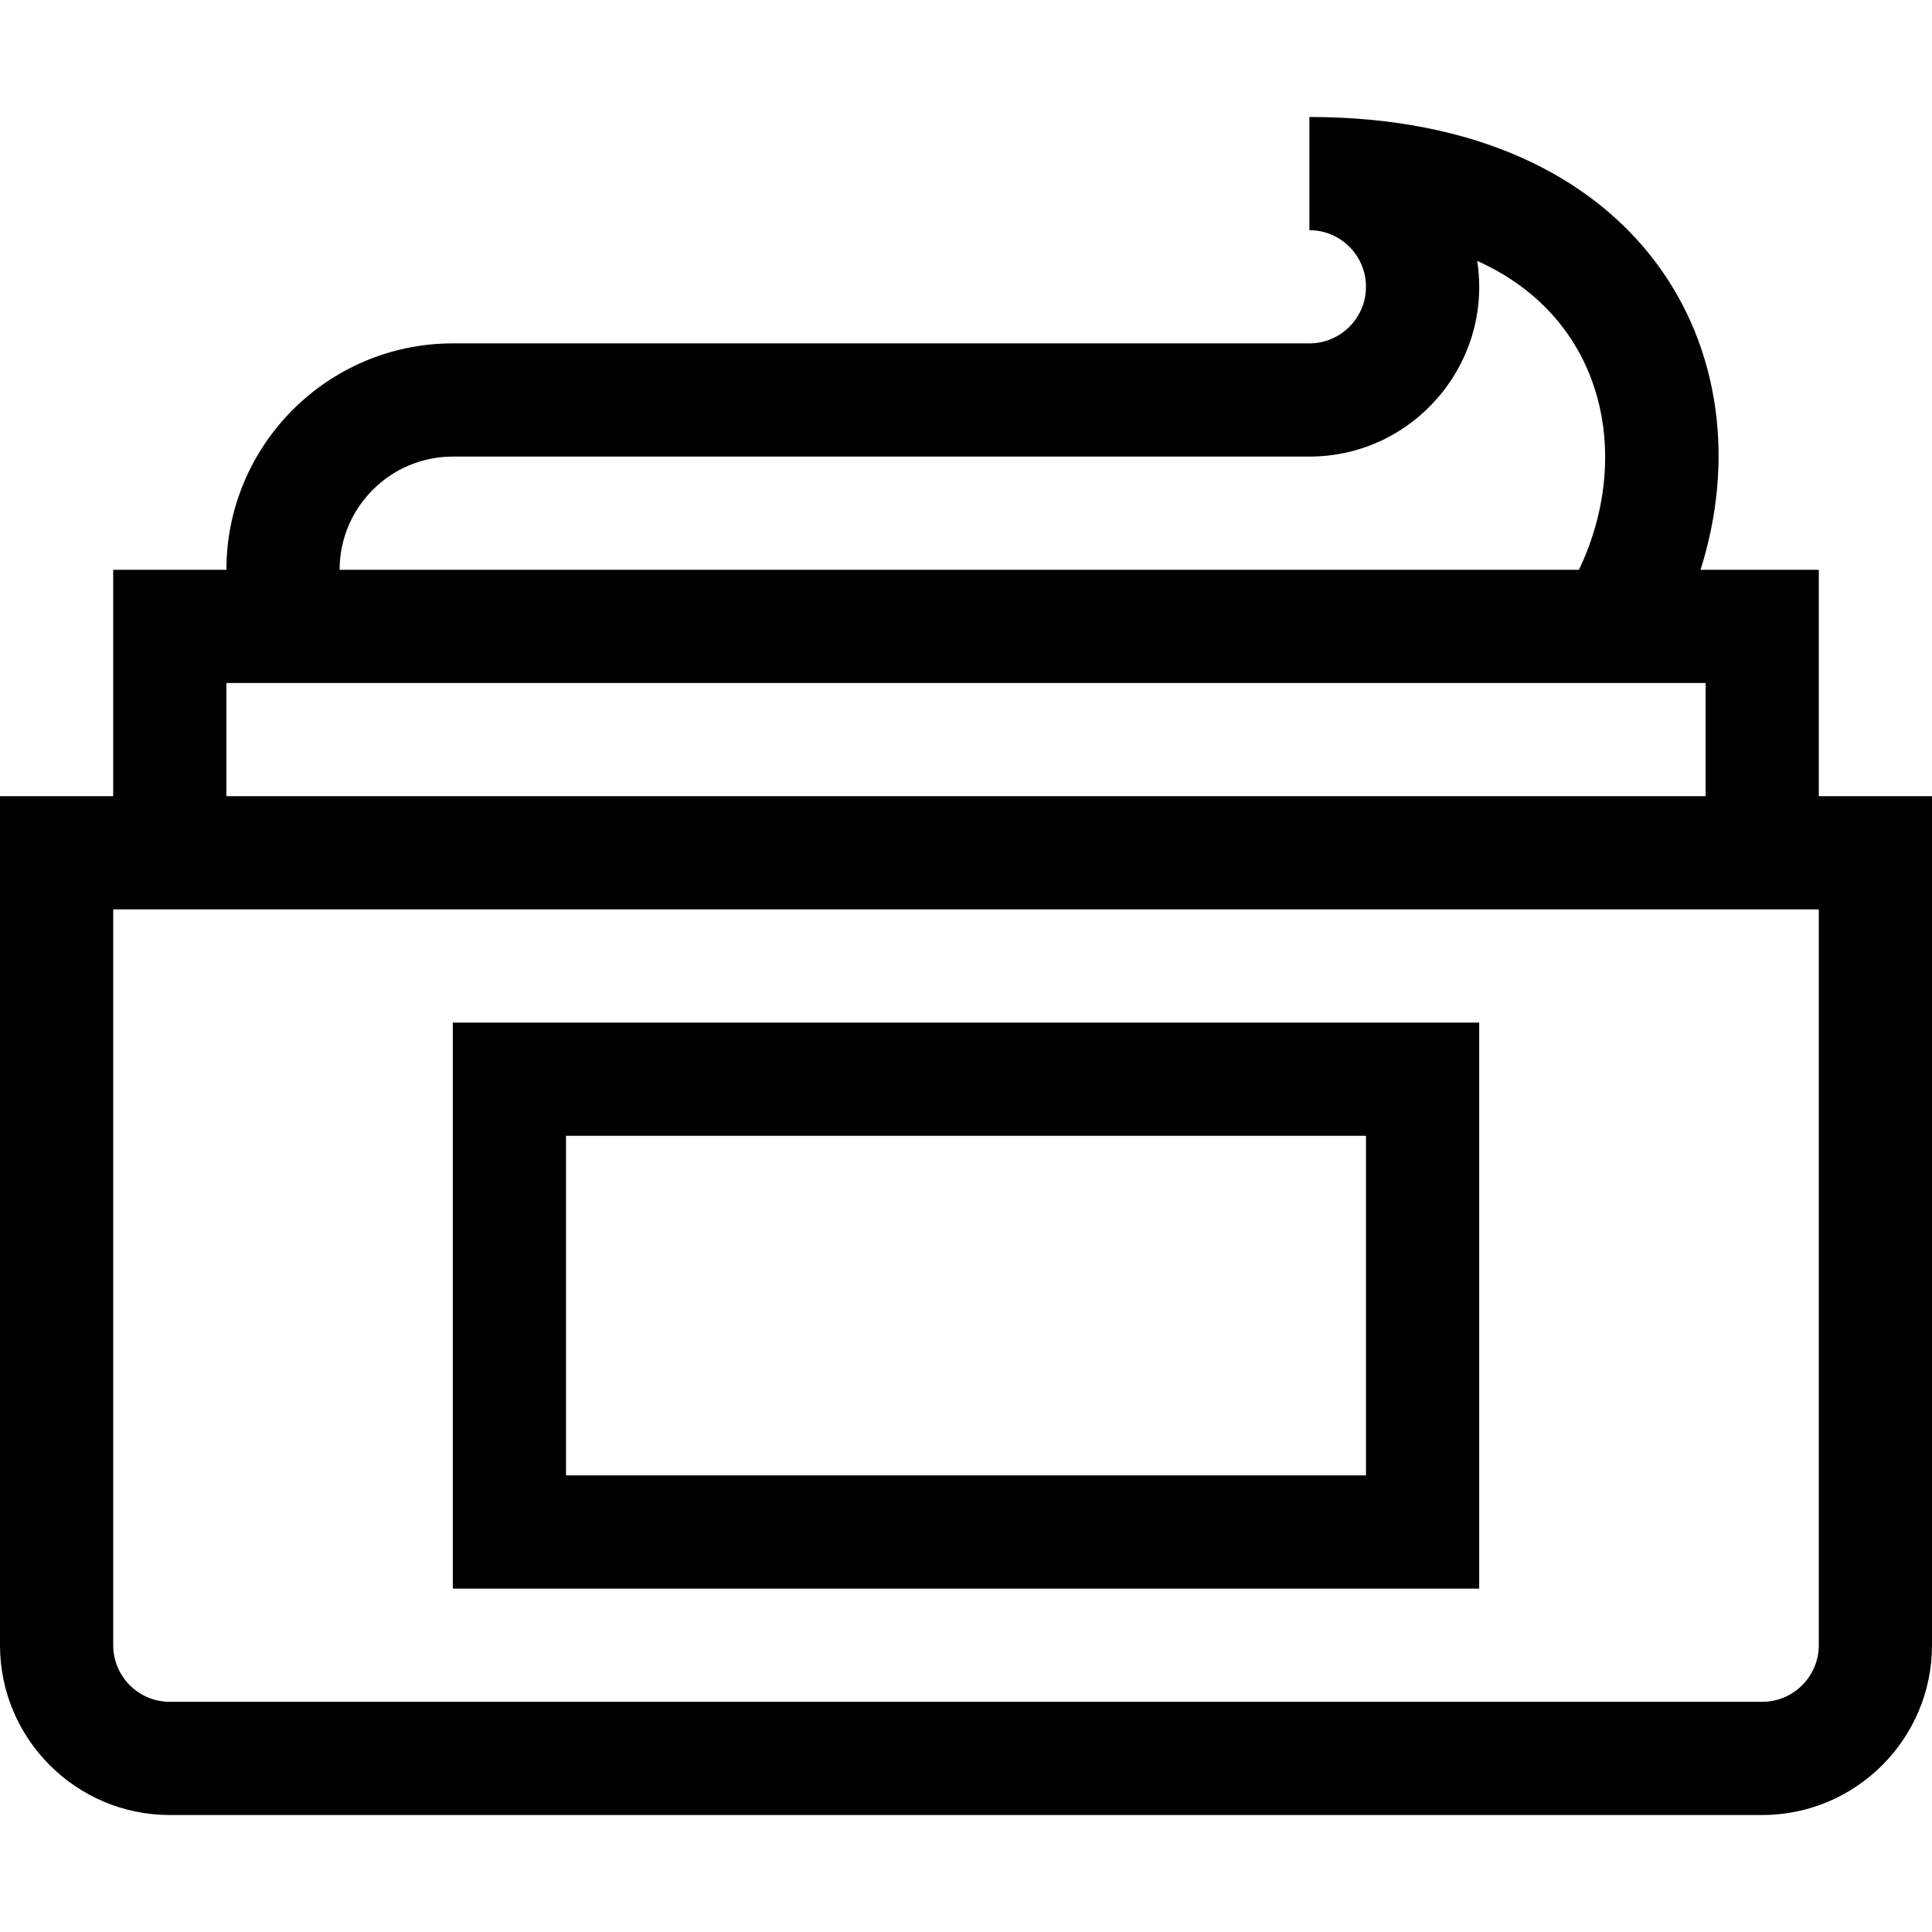
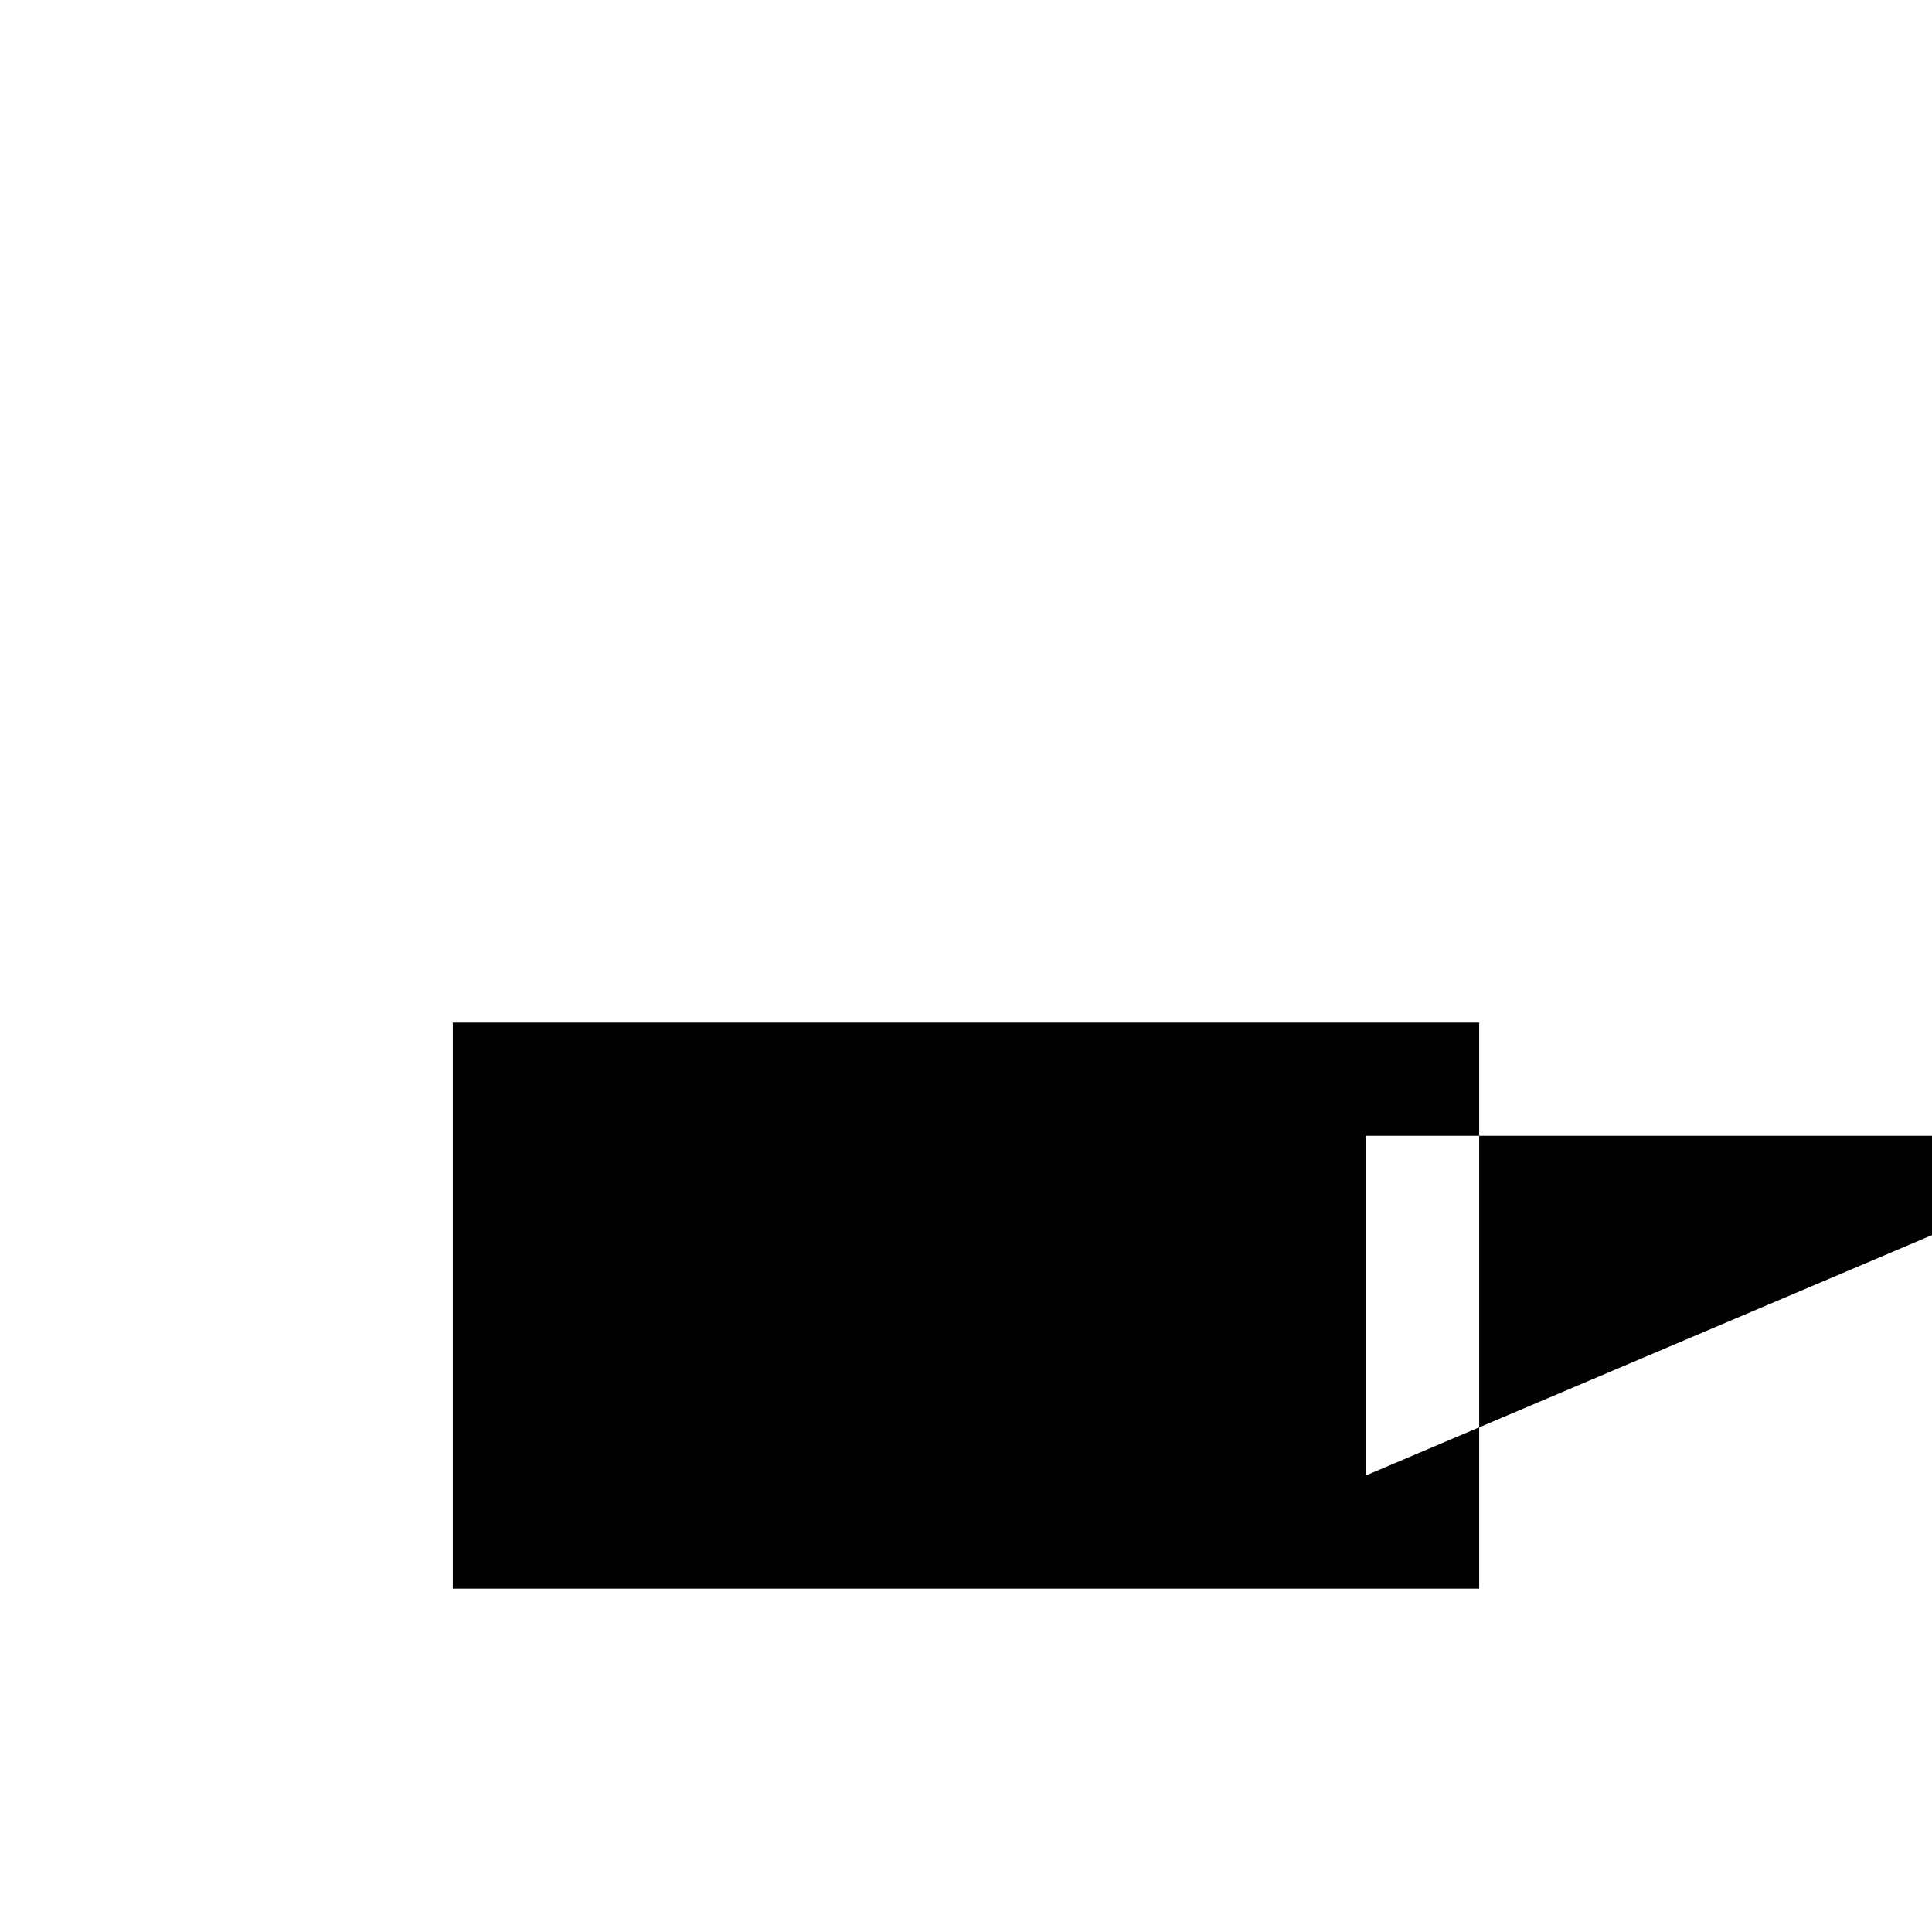
<svg xmlns="http://www.w3.org/2000/svg" id="Capa_1" viewBox="0 0 512 512">
  <g>
-     <path d="m392 271h-272v150h272zm-30 120h-212v-90h212z" />
-     <path d="m482 151h-31.348c18.182-57.211-15.205-120-103.652-120v30c8.271 0 15 6.729 15 15s-6.729 15-15 15h-227c-33.084 0-60 26.916-60 60h-30v60h-30v225c0 24.813 20.187 45 45 45h422c24.813 0 45-20.187 45-45v-225h-30zm-362-30h227c27.505 0 48.671-24.588 44.479-51.855 34.07 15.277 41.251 52.005 26.953 81.855h-328.432c0-16.542 13.458-30 30-30zm-60 60h392v30h-392zm422 255c0 8.271-6.729 15-15 15h-422c-8.271 0-15-6.729-15-15v-195h452z" />
+     <path d="m392 271h-272v150h272zm-30 120v-90h212z" />
  </g>
</svg>